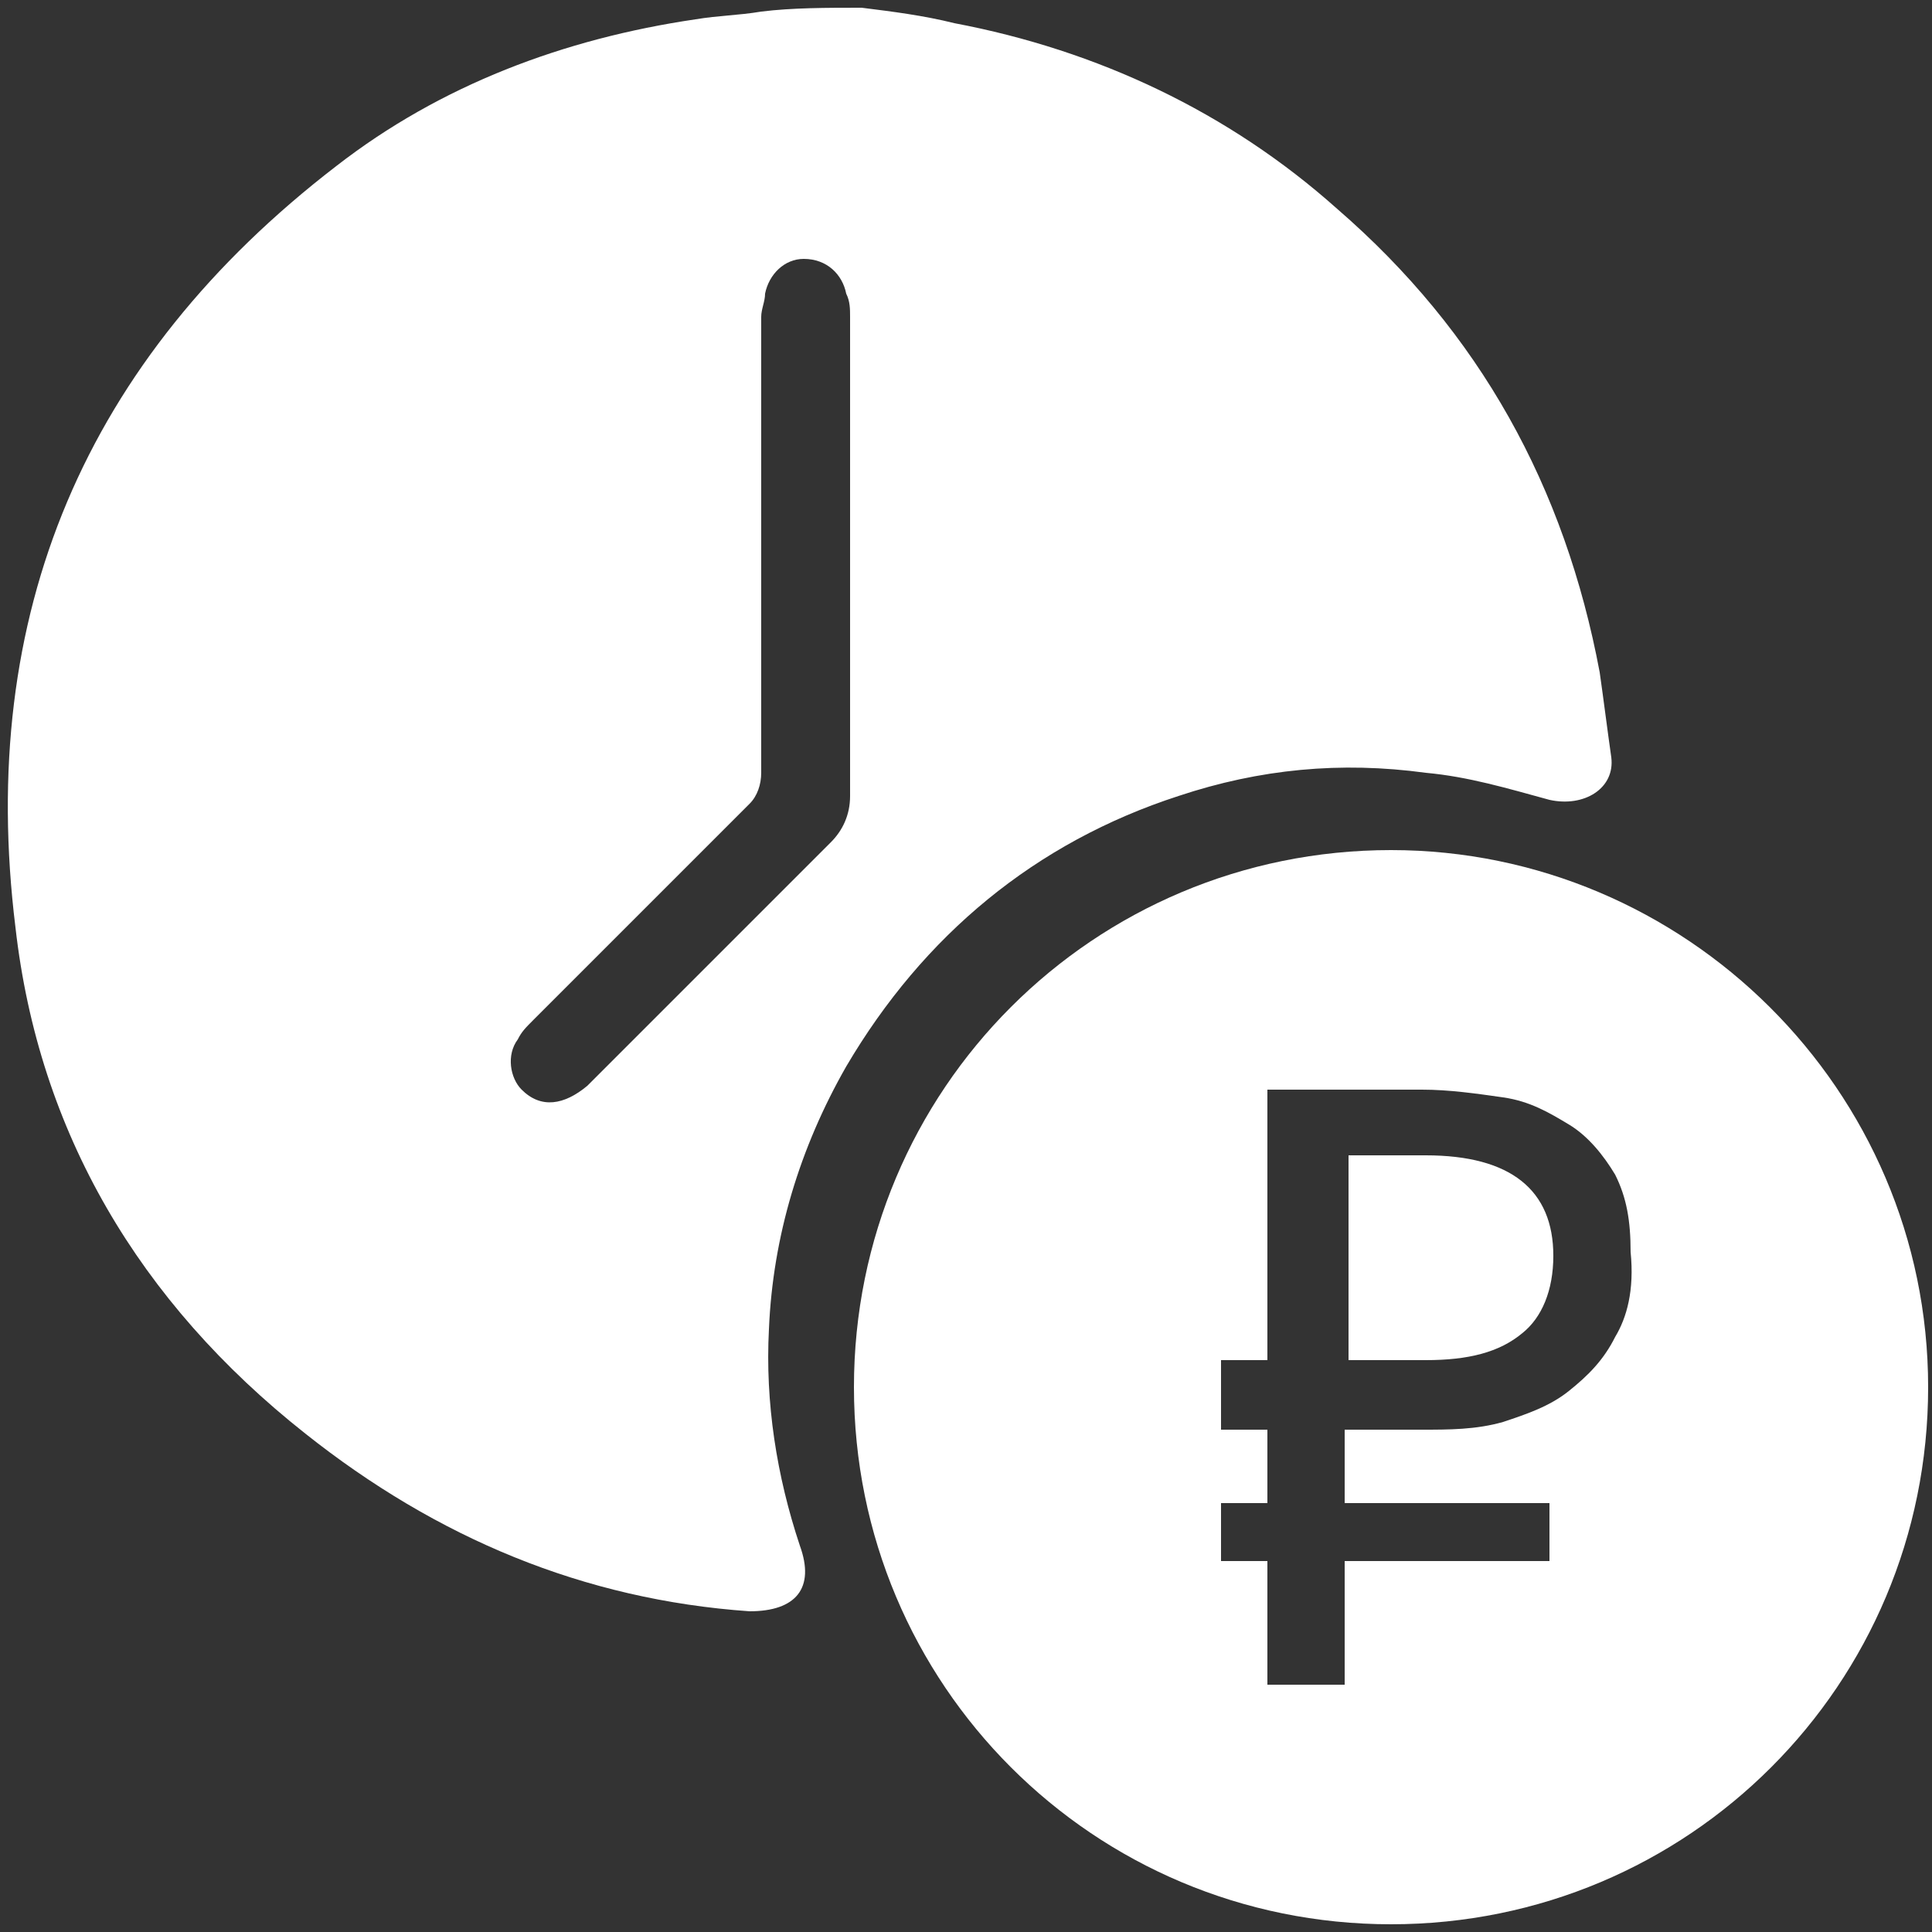
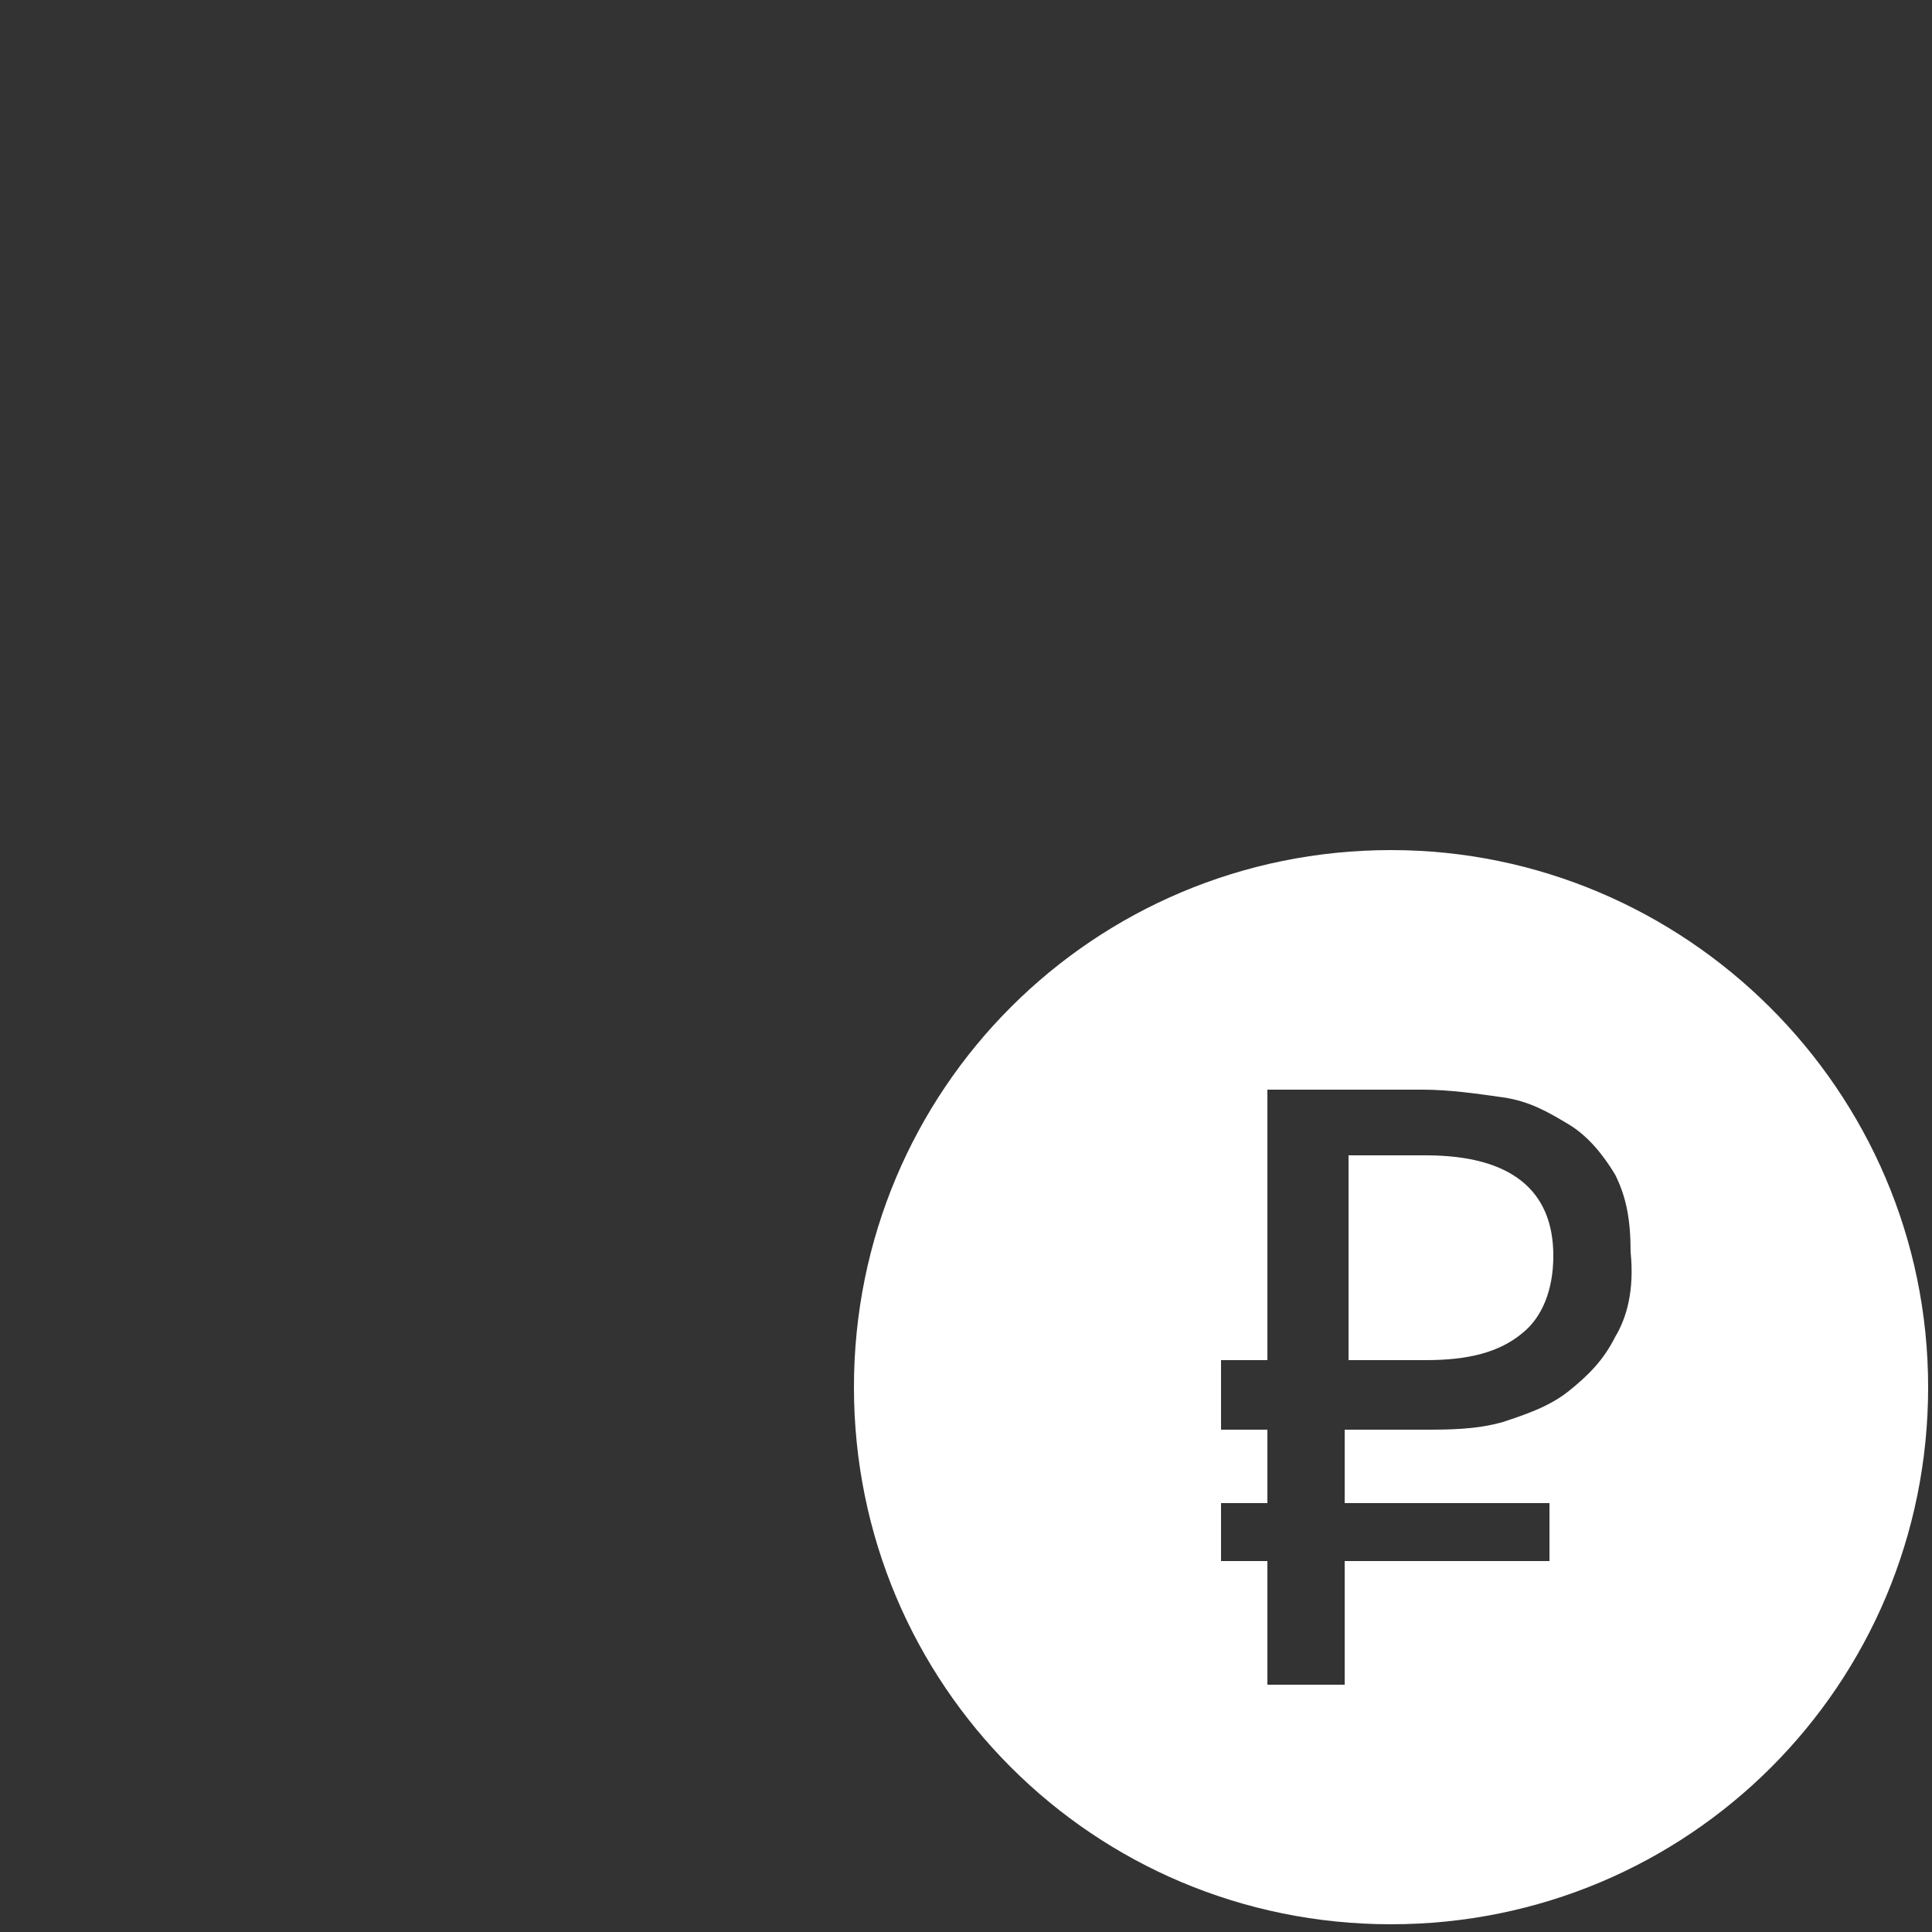
<svg xmlns="http://www.w3.org/2000/svg" version="1.1" id="Слой_1" x="0px" y="0px" viewBox="0 0 50 50" enable-background="new 0 0 50 50" xml:space="preserve">
  <rect x="0" y="0" width="50" height="50" fill="#333333" stroke="none" />
  <g>
-     <path fill="#FFFFFF" d="M22.3,0.2c0.8,0.1,1.6,0.2,2.4,0.4c3.7,0.7,7.1,2.3,9.9,4.8c3.7,3.2,5.9,7.2,6.8,12   c0.1,0.7,0.2,1.5,0.3,2.2c0.1,0.8-0.7,1.3-1.6,1.1c-1.1-0.3-2.1-0.6-3.2-0.7c-2.2-0.3-4.3-0.1-6.4,0.6c-3.7,1.2-6.6,3.6-8.6,7   c-1.2,2.1-1.9,4.4-2,6.8c-0.1,1.9,0.2,3.8,0.8,5.6c0.4,1.1-0.1,1.7-1.3,1.7c-4.3-0.3-8.1-1.9-11.5-4.6C3.6,33.7,1,29.3,0.4,24   c-1-8.1,1.8-14.7,8.3-19.7c2.7-2.1,5.9-3.3,9.3-3.8c0.6-0.1,1.1-0.1,1.7-0.2C20.5,0.2,21.4,0.2,22.3,0.2z M22,14.4   c0-2.1,0-4.1,0-6.2c0-0.2,0-0.4-0.1-0.6c-0.1-0.5-0.5-0.9-1.1-0.9c-0.5,0-0.9,0.4-1,0.9c0,0.2-0.1,0.4-0.1,0.6c0,3.9,0,7.9,0,11.8   c0,0.3-0.1,0.6-0.3,0.8c-1.9,1.9-3.7,3.7-5.6,5.6c-0.2,0.2-0.3,0.3-0.4,0.5c-0.3,0.4-0.2,1,0.1,1.3c0.5,0.5,1.1,0.4,1.7-0.1   c2.1-2.1,4.2-4.2,6.3-6.3c0.3-0.3,0.5-0.7,0.5-1.2C22,18.6,22,16.5,22,14.4z" />
    <path fill="#FFFFFF" d="M36.9,29.9h-2v5.3h2c1.1,0,1.9-0.2,2.5-0.7c0.5-0.4,0.8-1.1,0.8-2C40.2,30.8,39.1,29.9,36.9,29.9z" />
    <path fill="#FFFFFF" d="M36,22c-7.7,0-13.9,6.2-13.9,13.9S28.3,49.8,36,49.8s13.9-6.2,13.9-13.9S43.6,22,36,22z M41.8,34.6   c-0.3,0.6-0.7,1-1.2,1.4c-0.5,0.4-1.1,0.6-1.7,0.8C38.2,37,37.5,37,36.8,37h-2v1.9h5.3v1.5h-5.3v3.2h-2v-3.2h-1.2v-1.5h1.2V37h-1.2   v-1.8h1.2v-7h4c0.7,0,1.4,0.1,2.1,0.2c0.7,0.1,1.2,0.4,1.7,0.7c0.5,0.3,0.9,0.8,1.2,1.3c0.3,0.6,0.4,1.2,0.4,2   C42.3,33.4,42.1,34.1,41.8,34.6z" />
  </g>
</svg>